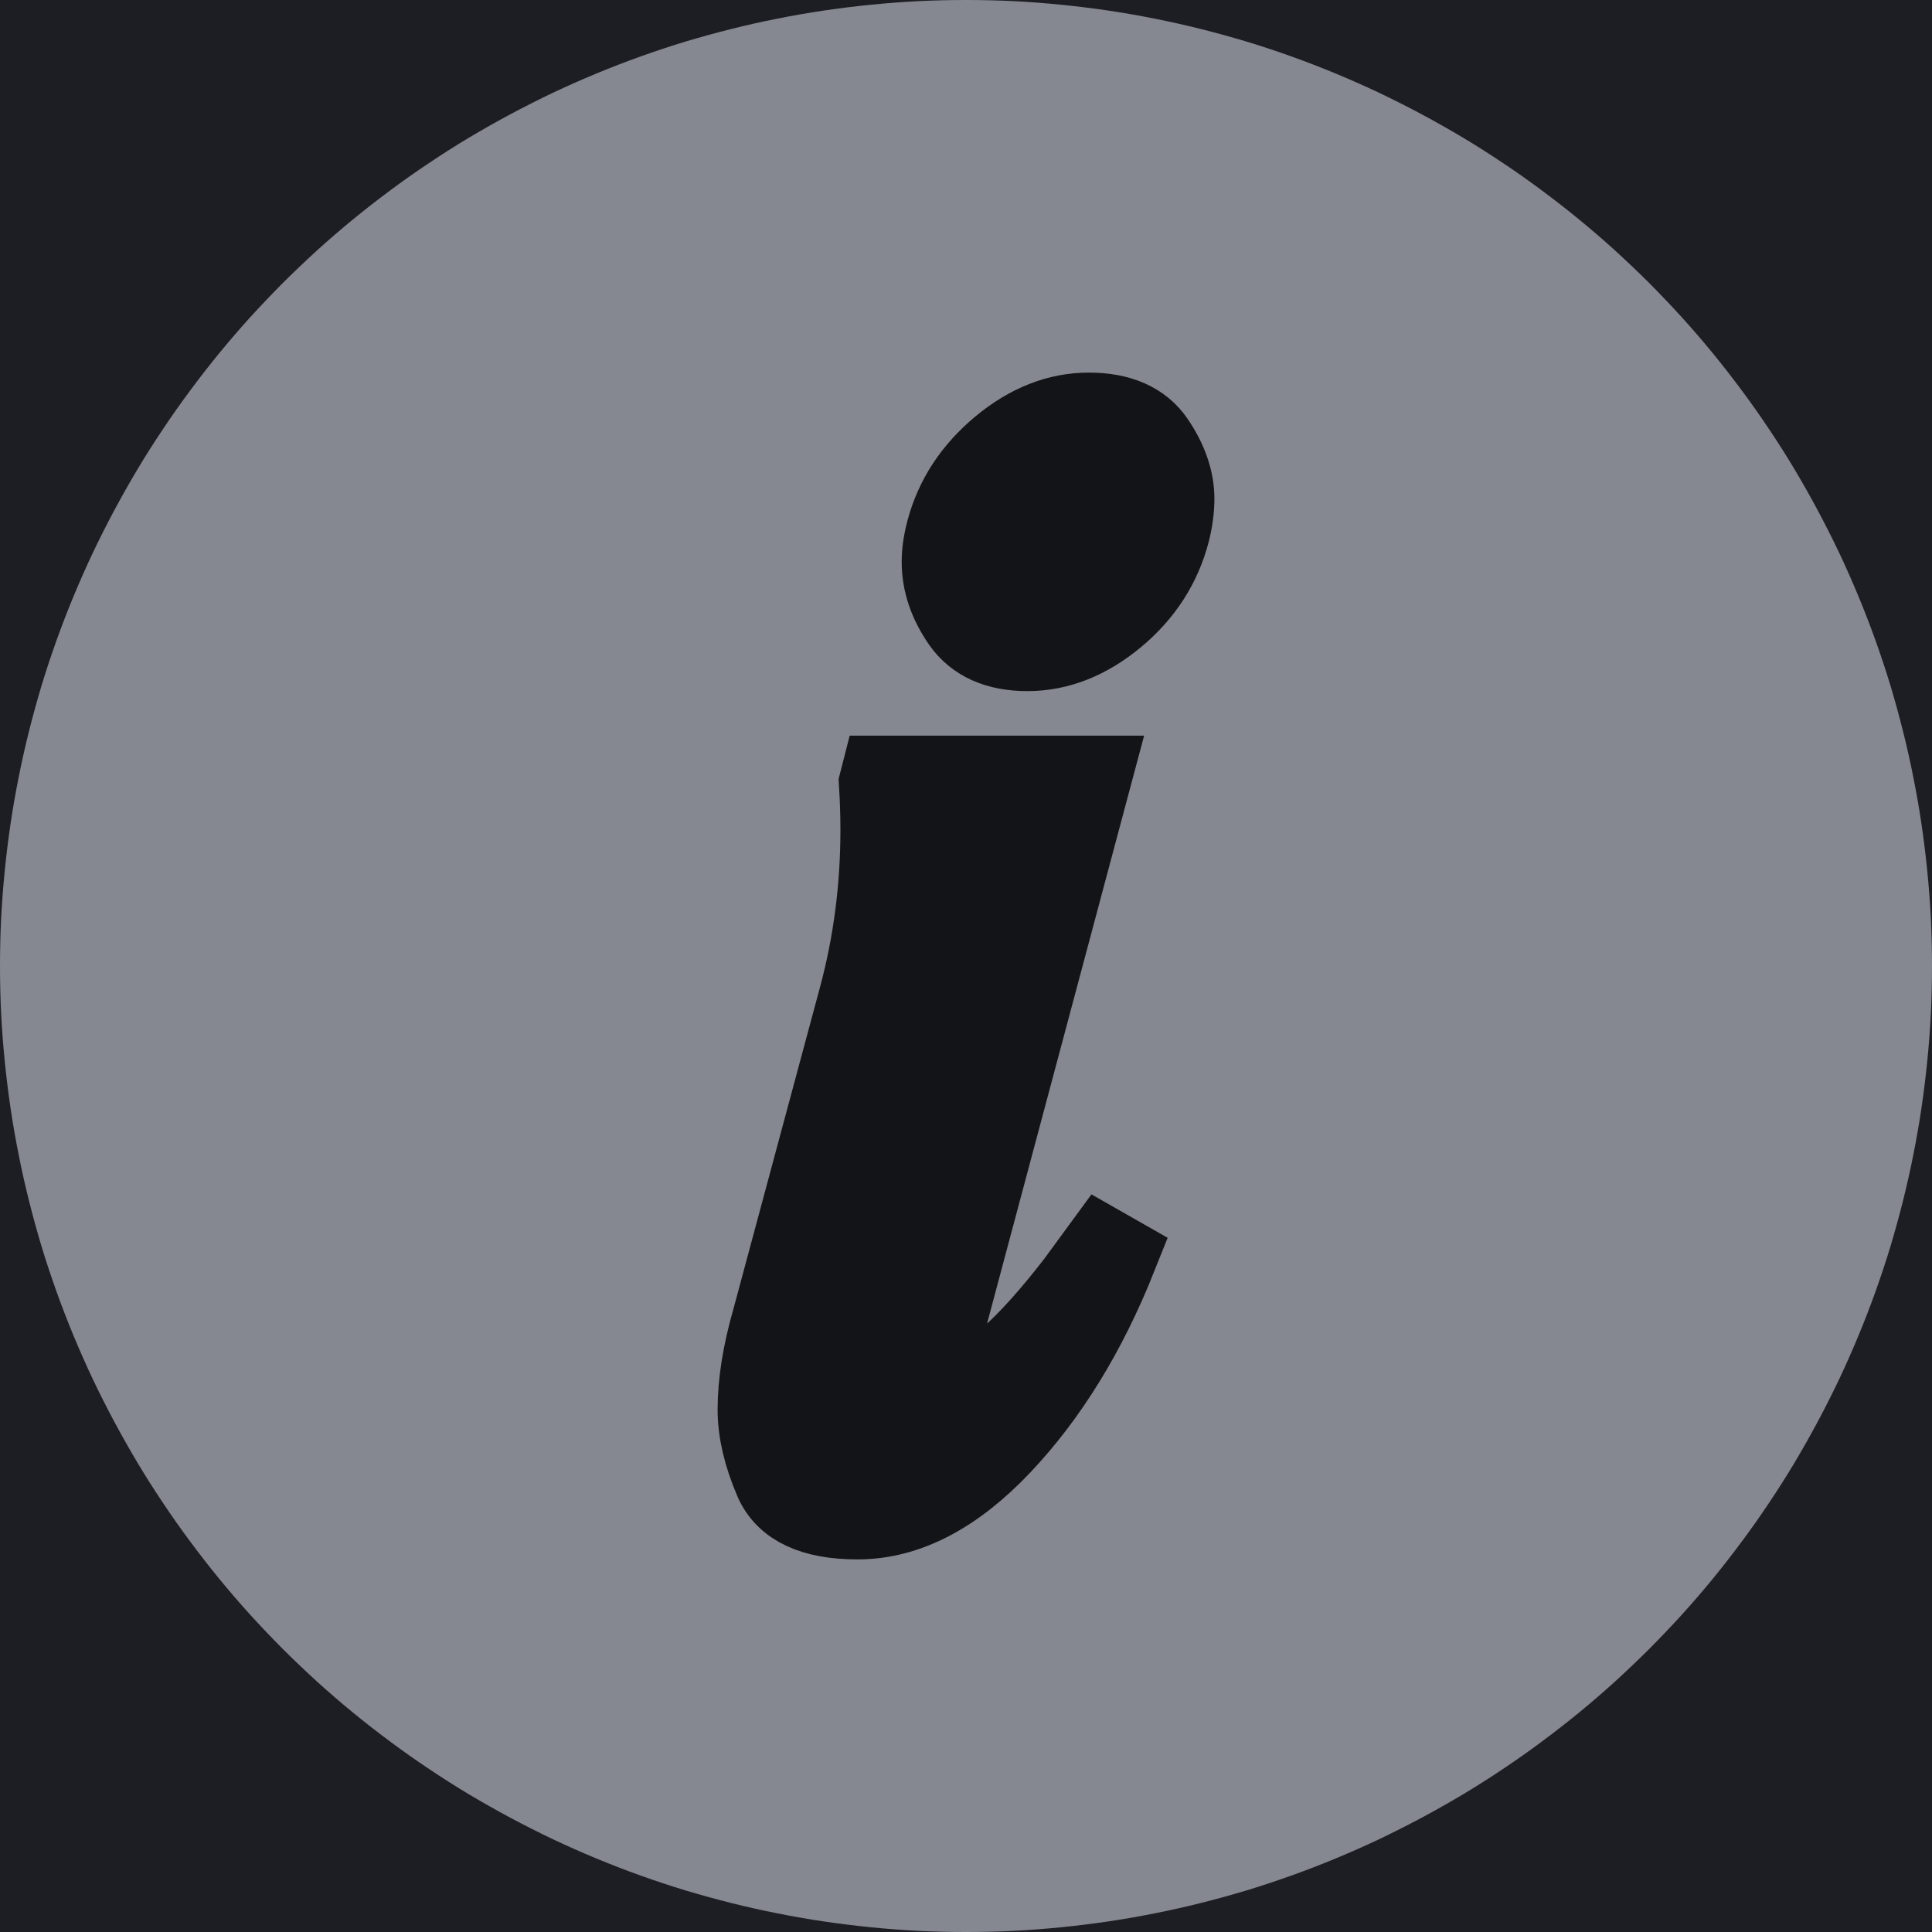
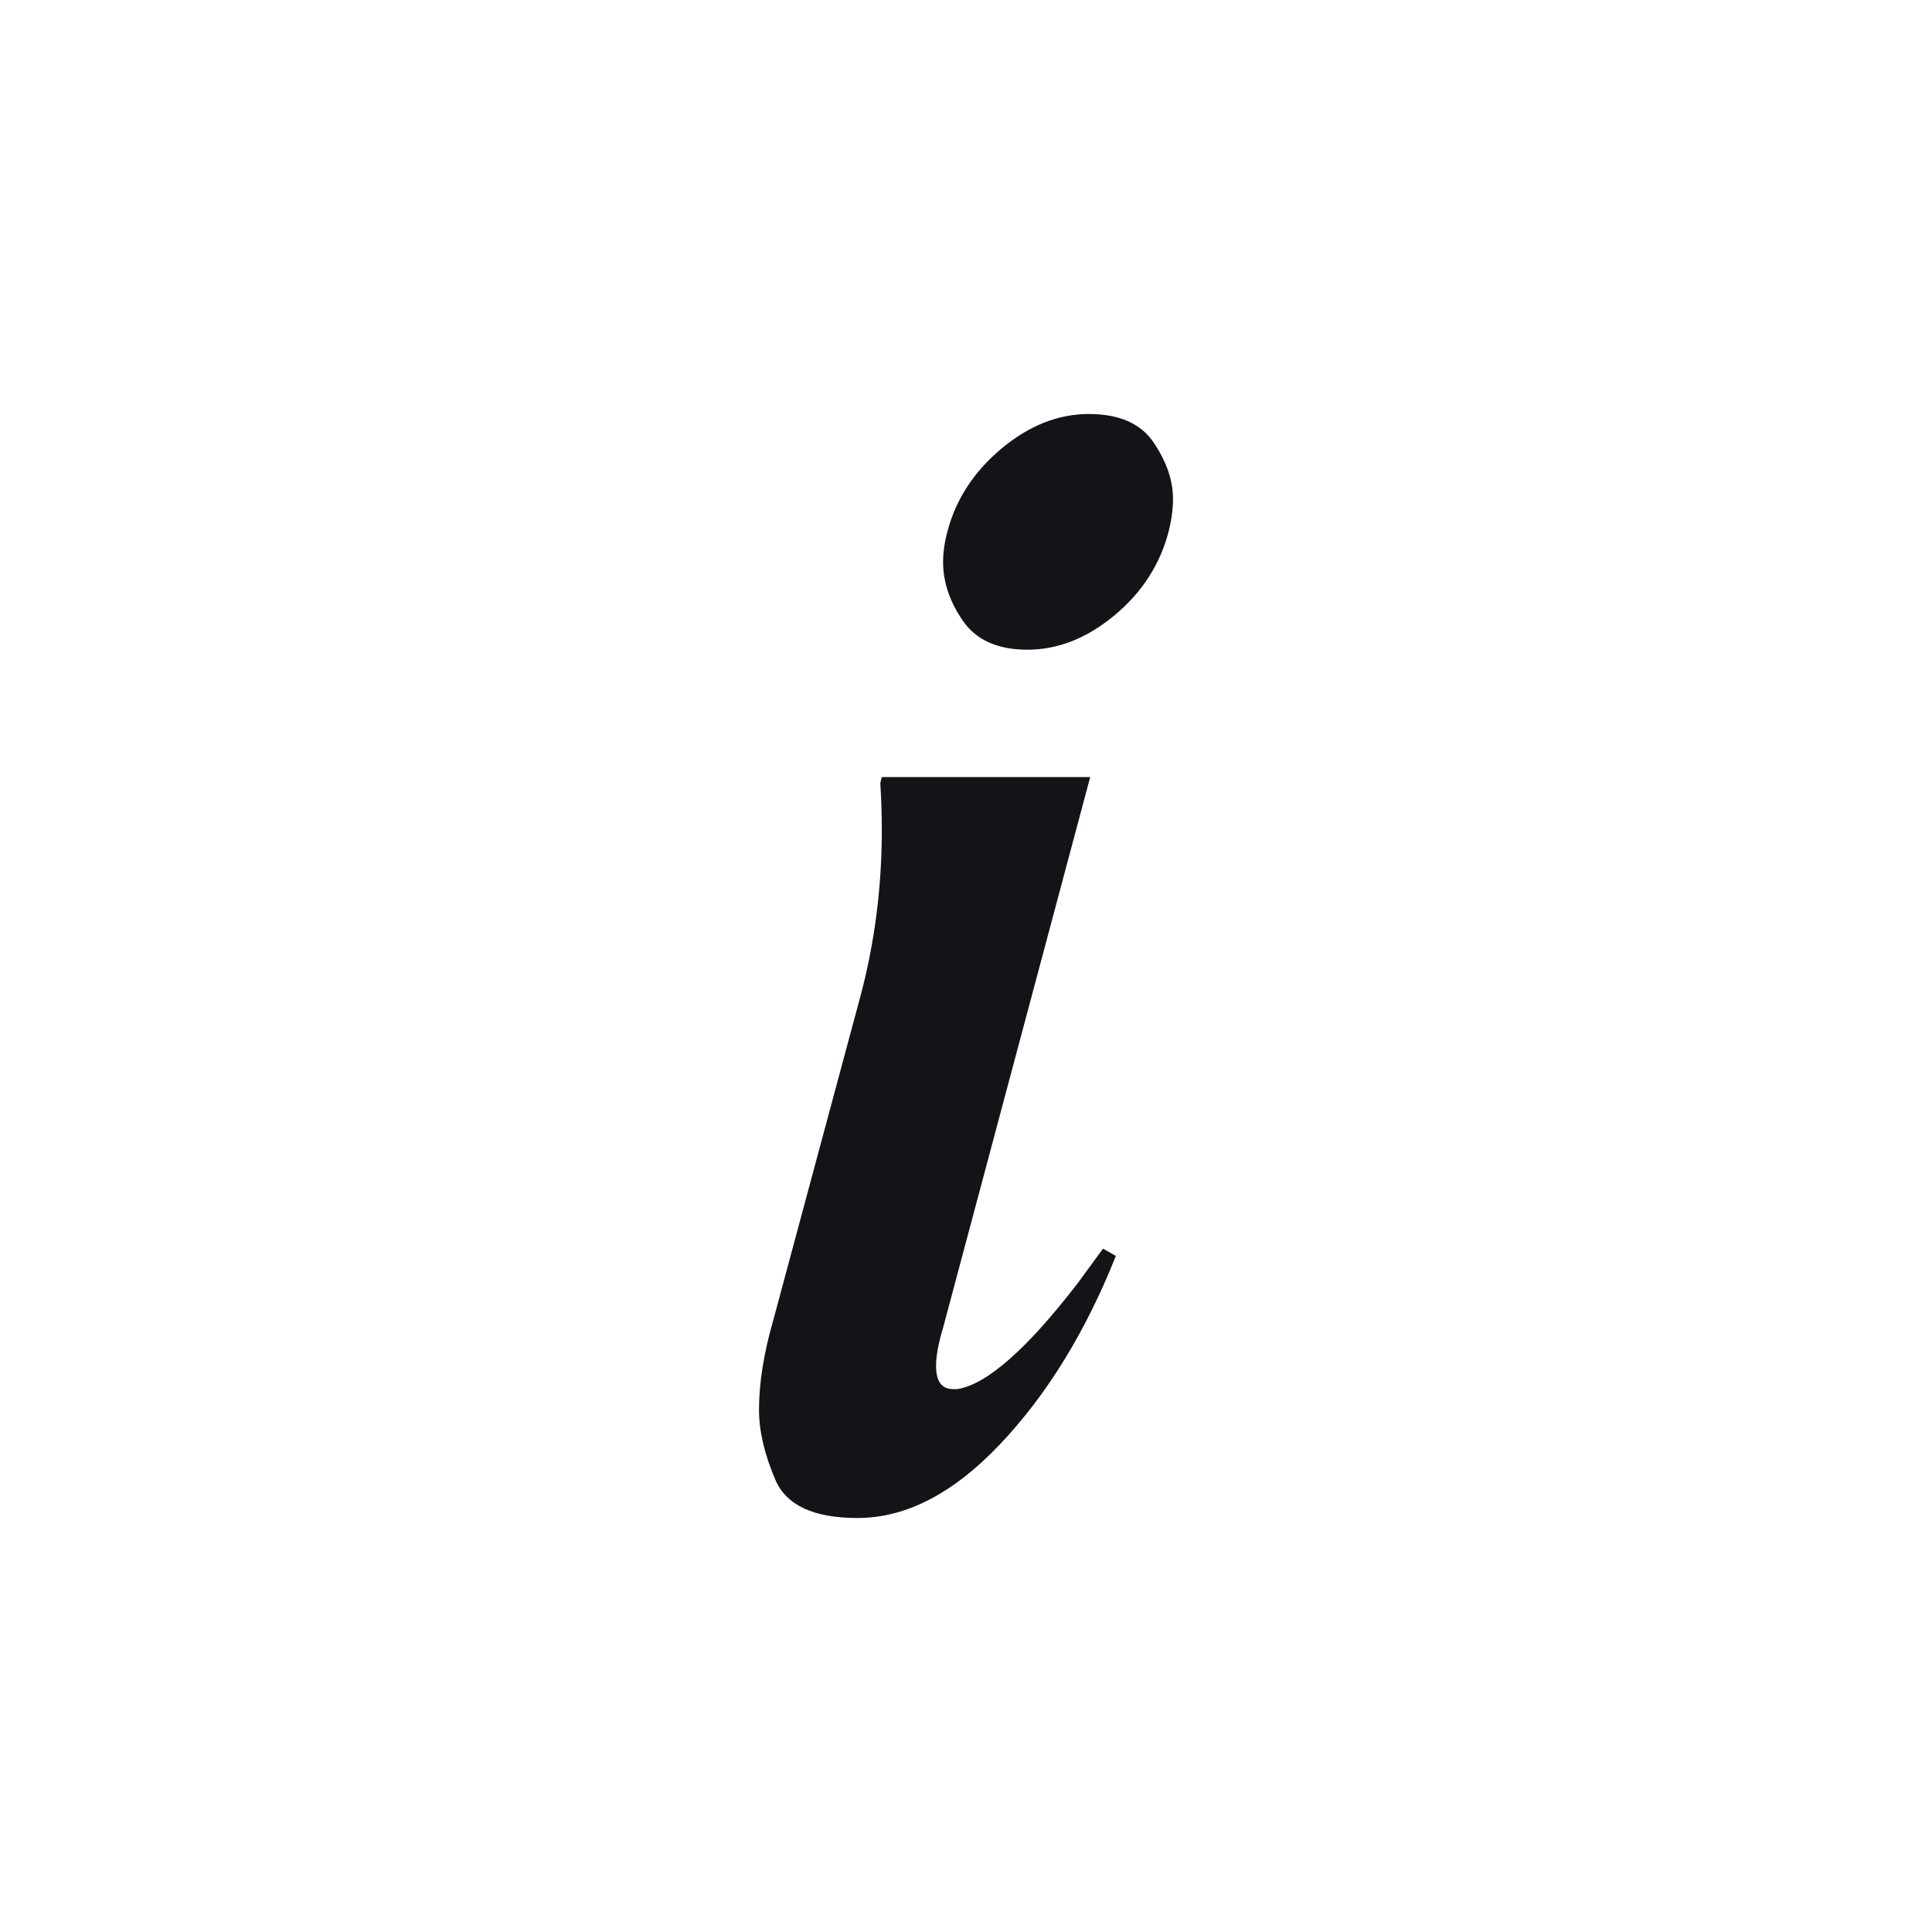
<svg xmlns="http://www.w3.org/2000/svg" width="14" height="14">
-   <path fill="#1D1E23" d="M0 0L14 0L14 14L0 14L0 0Z" />
-   <path fill="#858890" d="M14 7Q14 7.172 13.992 7.343Q13.983 7.515 13.966 7.686Q13.949 7.857 13.924 8.027Q13.899 8.197 13.865 8.366Q13.832 8.534 13.79 8.701Q13.748 8.868 13.699 9.032Q13.649 9.196 13.591 9.358Q13.533 9.52 13.467 9.679Q13.401 9.838 13.328 9.993Q13.254 10.148 13.173 10.3Q13.092 10.451 13.004 10.599Q12.916 10.746 12.82 10.889Q12.725 11.032 12.622 11.17Q12.52 11.308 12.411 11.441Q12.302 11.574 12.187 11.701Q12.071 11.828 11.95 11.95Q11.828 12.071 11.701 12.187Q11.574 12.302 11.441 12.411Q11.308 12.52 11.17 12.622Q11.032 12.725 10.889 12.82Q10.746 12.916 10.599 13.004Q10.451 13.092 10.3 13.173Q10.148 13.254 9.993 13.328Q9.838 13.401 9.679 13.467Q9.52 13.533 9.358 13.591Q9.196 13.649 9.032 13.699Q8.868 13.748 8.701 13.79Q8.534 13.832 8.366 13.865Q8.197 13.899 8.027 13.924Q7.857 13.949 7.686 13.966Q7.515 13.983 7.343 13.992Q7.172 14 7 14Q6.828 14 6.657 13.992Q6.485 13.983 6.314 13.966Q6.143 13.949 5.973 13.924Q5.803 13.899 5.634 13.865Q5.466 13.832 5.299 13.79Q5.132 13.748 4.968 13.699Q4.804 13.649 4.642 13.591Q4.48 13.533 4.321 13.467Q4.162 13.401 4.007 13.328Q3.852 13.254 3.7 13.173Q3.549 13.092 3.401 13.004Q3.254 12.916 3.111 12.82Q2.968 12.725 2.83 12.622Q2.692 12.52 2.559 12.411Q2.426 12.302 2.299 12.187Q2.172 12.071 2.05 11.95Q1.929 11.828 1.813 11.701Q1.698 11.574 1.589 11.441Q1.48 11.308 1.378 11.17Q1.275 11.032 1.18 10.889Q1.084 10.746 0.996 10.599Q0.908 10.451 0.827 10.3Q0.746 10.148 0.672 9.993Q0.599 9.838 0.533 9.679Q0.467 9.52 0.409 9.358Q0.351 9.196 0.301 9.032Q0.252 8.868 0.21 8.701Q0.168 8.534 0.135 8.366Q0.101 8.197 0.076 8.027Q0.051 7.857 0.034 7.686Q0.017 7.515 0.008 7.343Q0 7.172 0 7Q0 6.828 0.008 6.657Q0.017 6.485 0.034 6.314Q0.051 6.143 0.076 5.973Q0.101 5.803 0.135 5.634Q0.168 5.466 0.21 5.299Q0.252 5.132 0.301 4.968Q0.351 4.804 0.409 4.642Q0.467 4.48 0.533 4.321Q0.599 4.162 0.672 4.007Q0.746 3.852 0.827 3.7Q0.908 3.549 0.996 3.401Q1.084 3.254 1.18 3.111Q1.275 2.968 1.378 2.83Q1.48 2.692 1.589 2.559Q1.698 2.426 1.813 2.299Q1.929 2.172 2.05 2.05Q2.172 1.929 2.299 1.813Q2.426 1.698 2.559 1.589Q2.692 1.48 2.83 1.378Q2.968 1.275 3.111 1.18Q3.254 1.084 3.401 0.996Q3.549 0.908 3.7 0.827Q3.852 0.746 4.007 0.672Q4.162 0.599 4.321 0.533Q4.48 0.467 4.642 0.409Q4.804 0.351 4.968 0.301Q5.132 0.252 5.299 0.21Q5.466 0.168 5.634 0.135Q5.803 0.101 5.973 0.076Q6.143 0.051 6.314 0.034Q6.485 0.017 6.657 0.008Q6.828 0 7 0Q7.172 0 7.343 0.008Q7.515 0.017 7.686 0.034Q7.857 0.051 8.027 0.076Q8.197 0.101 8.366 0.135Q8.534 0.168 8.701 0.21Q8.868 0.252 9.032 0.301Q9.196 0.351 9.358 0.409Q9.52 0.467 9.679 0.533Q9.838 0.599 9.993 0.672Q10.148 0.746 10.3 0.827Q10.451 0.908 10.599 0.996Q10.746 1.084 10.889 1.18Q11.032 1.275 11.17 1.378Q11.308 1.48 11.441 1.589Q11.574 1.698 11.701 1.813Q11.828 1.929 11.95 2.05Q12.071 2.172 12.187 2.299Q12.302 2.426 12.411 2.559Q12.52 2.692 12.622 2.83Q12.725 2.968 12.82 3.111Q12.916 3.254 13.004 3.401Q13.092 3.549 13.173 3.7Q13.254 3.852 13.328 4.007Q13.401 4.162 13.467 4.321Q13.533 4.48 13.591 4.642Q13.649 4.804 13.699 4.968Q13.748 5.132 13.79 5.299Q13.832 5.466 13.865 5.634Q13.899 5.803 13.924 5.973Q13.949 6.143 13.966 6.314Q13.983 6.485 13.992 6.657Q14 6.828 14 7Z" />
  <path fill="#131417" transform="translate(5.5 3)" d="M0.103 6.568L0.734 4.223C0.838 3.834 0.89 3.431 0.89 3.013C0.89 2.9 0.886 2.787 0.879 2.674L0.89 2.631L2.4 2.631L1.334 6.621C1.3 6.734 1.283 6.826 1.283 6.897C1.283 7.01 1.324 7.066 1.407 7.066C1.421 7.066 1.431 7.066 1.438 7.066C1.652 7.031 1.941 6.776 2.307 6.302L2.493 6.048L2.586 6.101C2.366 6.653 2.086 7.107 1.748 7.464C1.41 7.821 1.066 8 0.714 8C0.397 8 0.198 7.908 0.119 7.724C0.04 7.54 0 7.37 0 7.215C0 7.024 0.034 6.808 0.103 6.568ZM1.366 0.849C1.428 0.615 1.559 0.416 1.759 0.249C1.959 0.083 2.169 0 2.39 0C2.61 0 2.767 0.069 2.86 0.207C2.953 0.345 3 0.481 3 0.615C3 0.686 2.99 0.764 2.969 0.849C2.907 1.089 2.776 1.293 2.576 1.459C2.376 1.625 2.166 1.708 1.945 1.708C1.731 1.708 1.576 1.639 1.479 1.501C1.383 1.363 1.334 1.22 1.334 1.072C1.334 1.001 1.345 0.927 1.366 0.849Z" />
-   <path fill="none" stroke="#131417" stroke-width="0.6" stroke-miterlimit="10" transform="translate(5.5 3)" d="M0.103 6.568L0.734 4.223C0.838 3.834 0.89 3.431 0.89 3.013C0.89 2.9 0.886 2.787 0.879 2.674L0.89 2.631L2.4 2.631L1.334 6.621C1.3 6.734 1.283 6.826 1.283 6.897C1.283 7.01 1.324 7.066 1.407 7.066C1.421 7.066 1.431 7.066 1.438 7.066C1.652 7.031 1.941 6.776 2.307 6.302L2.493 6.048L2.586 6.101C2.366 6.653 2.086 7.107 1.748 7.464C1.41 7.821 1.066 8 0.714 8C0.397 8 0.198 7.908 0.119 7.724C0.04 7.54 0 7.37 0 7.215C0 7.024 0.034 6.808 0.103 6.568ZM1.366 0.849C1.428 0.615 1.559 0.416 1.759 0.249C1.959 0.083 2.169 0 2.39 0C2.61 0 2.767 0.069 2.86 0.207C2.953 0.345 3 0.481 3 0.615C3 0.686 2.99 0.764 2.969 0.849C2.907 1.089 2.776 1.293 2.576 1.459C2.376 1.625 2.166 1.708 1.945 1.708C1.731 1.708 1.576 1.639 1.479 1.501C1.383 1.363 1.334 1.22 1.334 1.072C1.334 1.001 1.345 0.927 1.366 0.849Z" />
</svg>